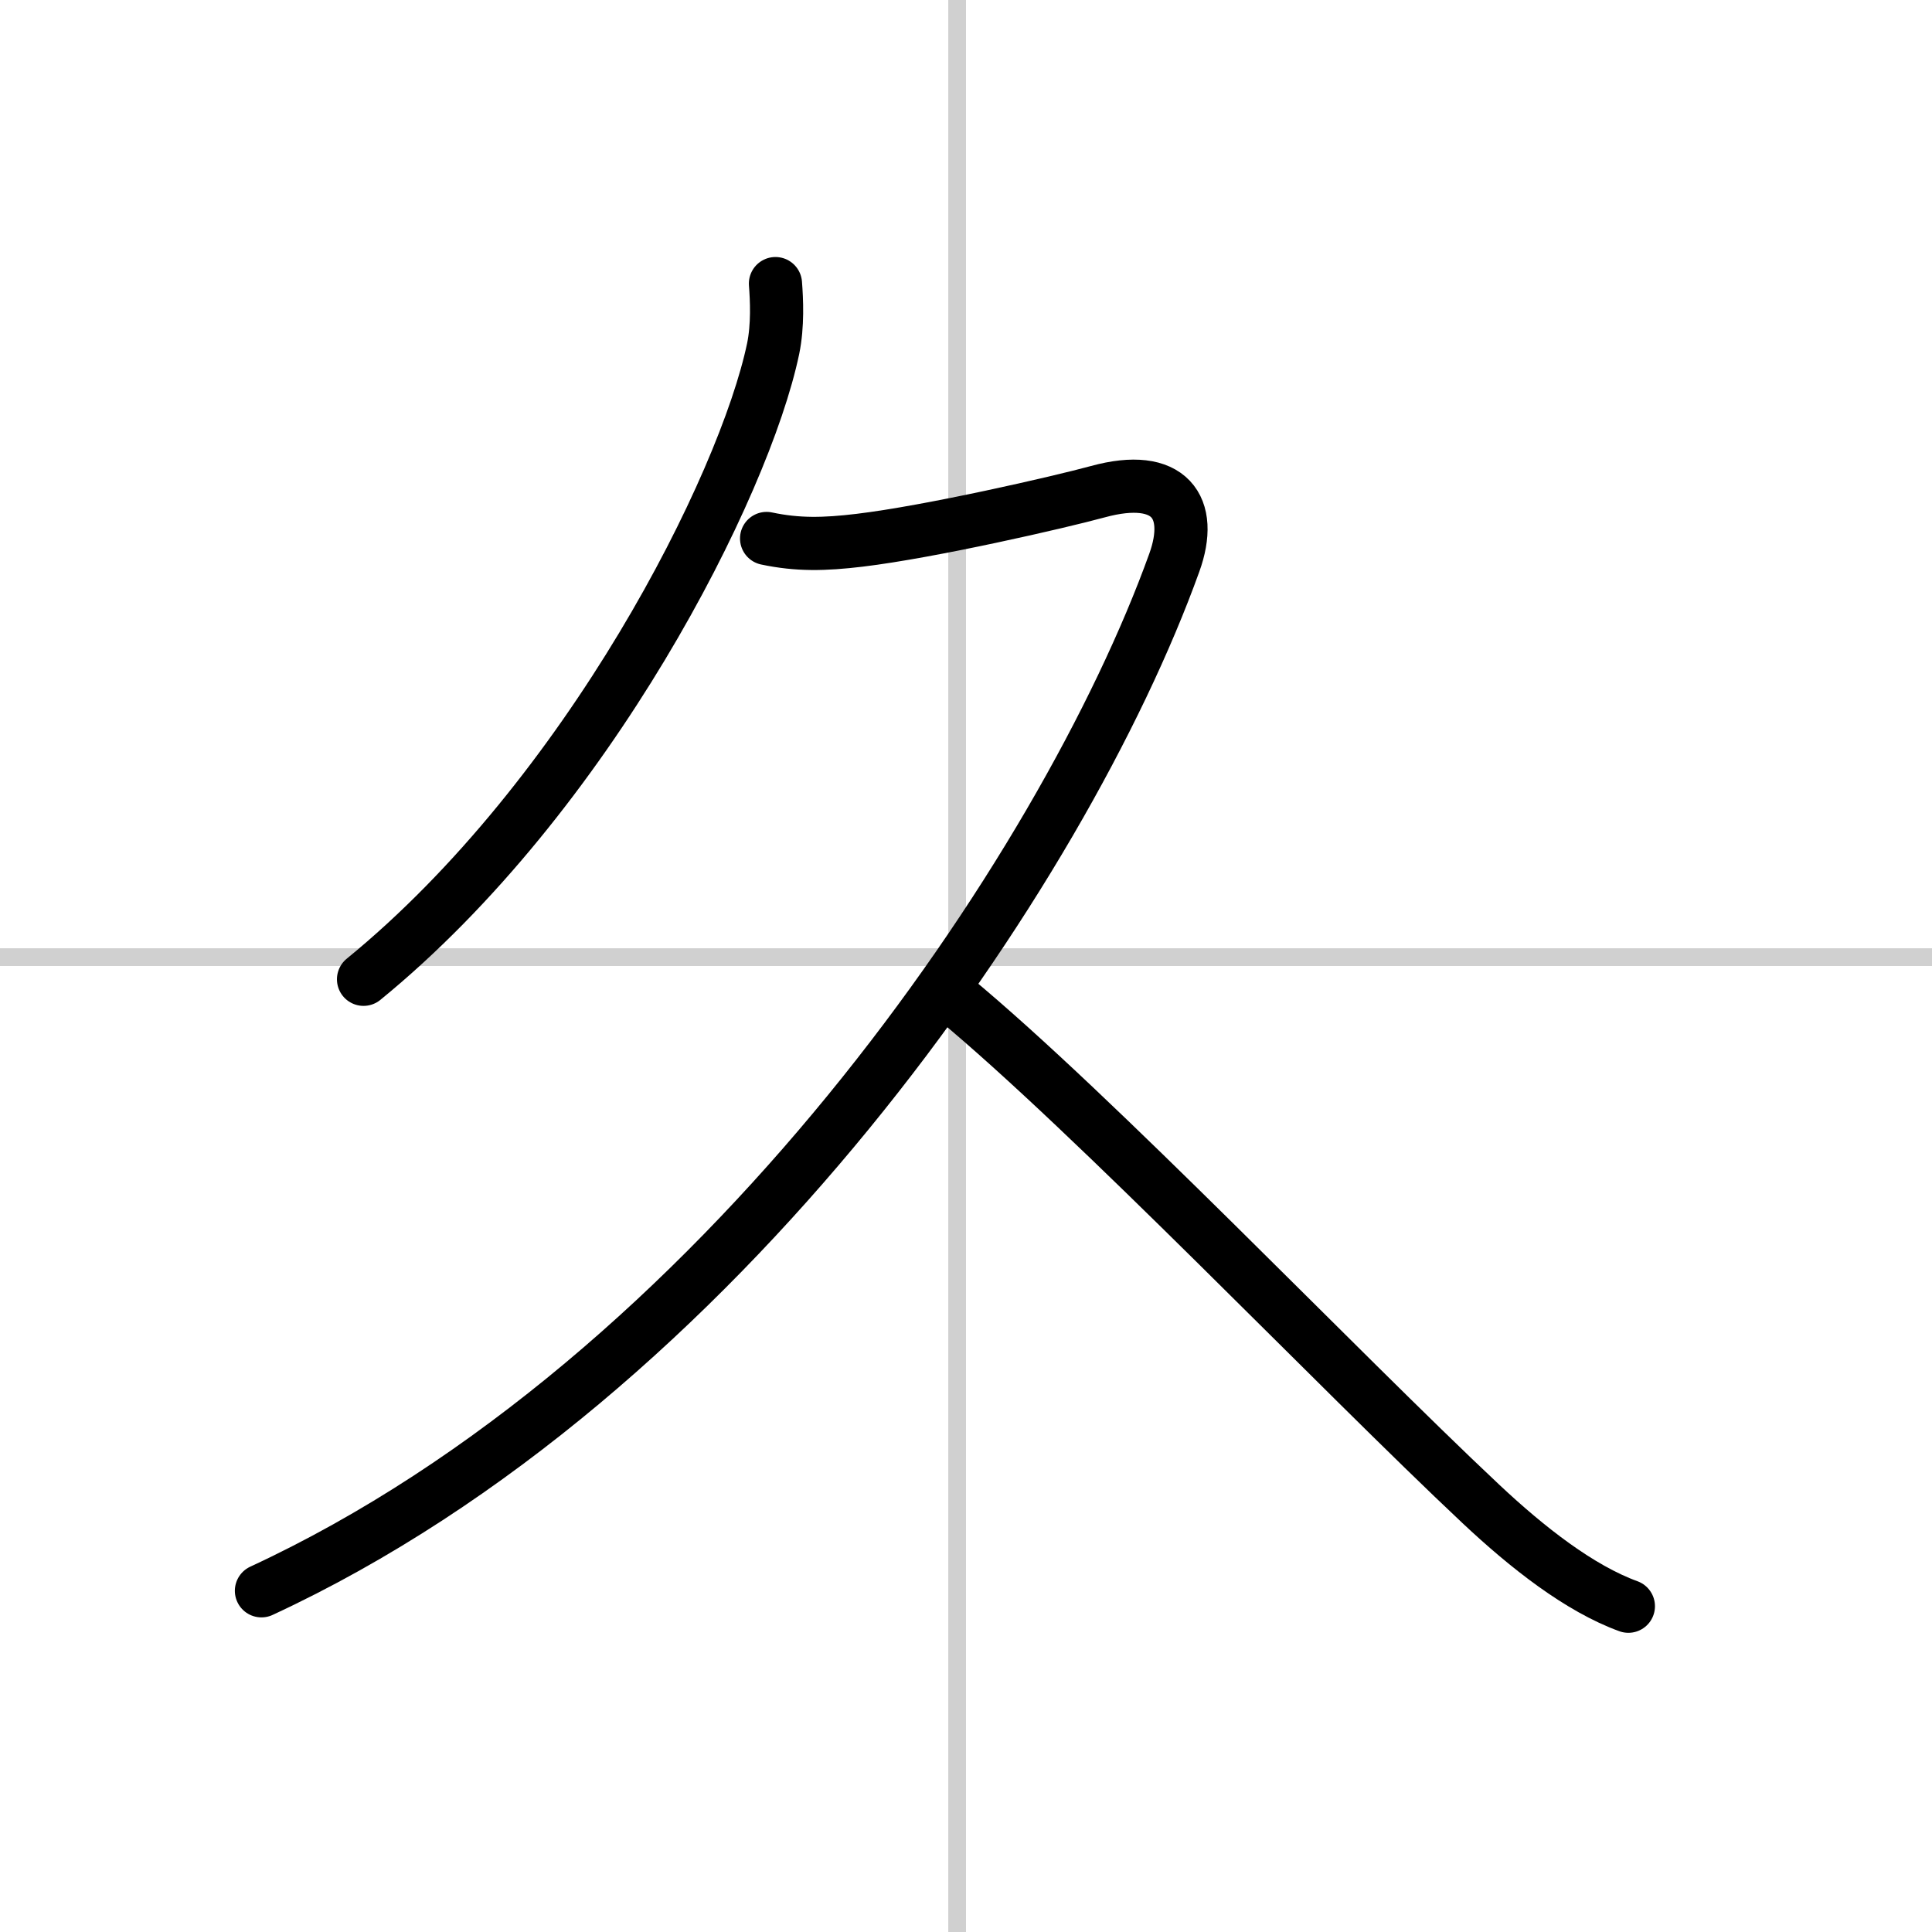
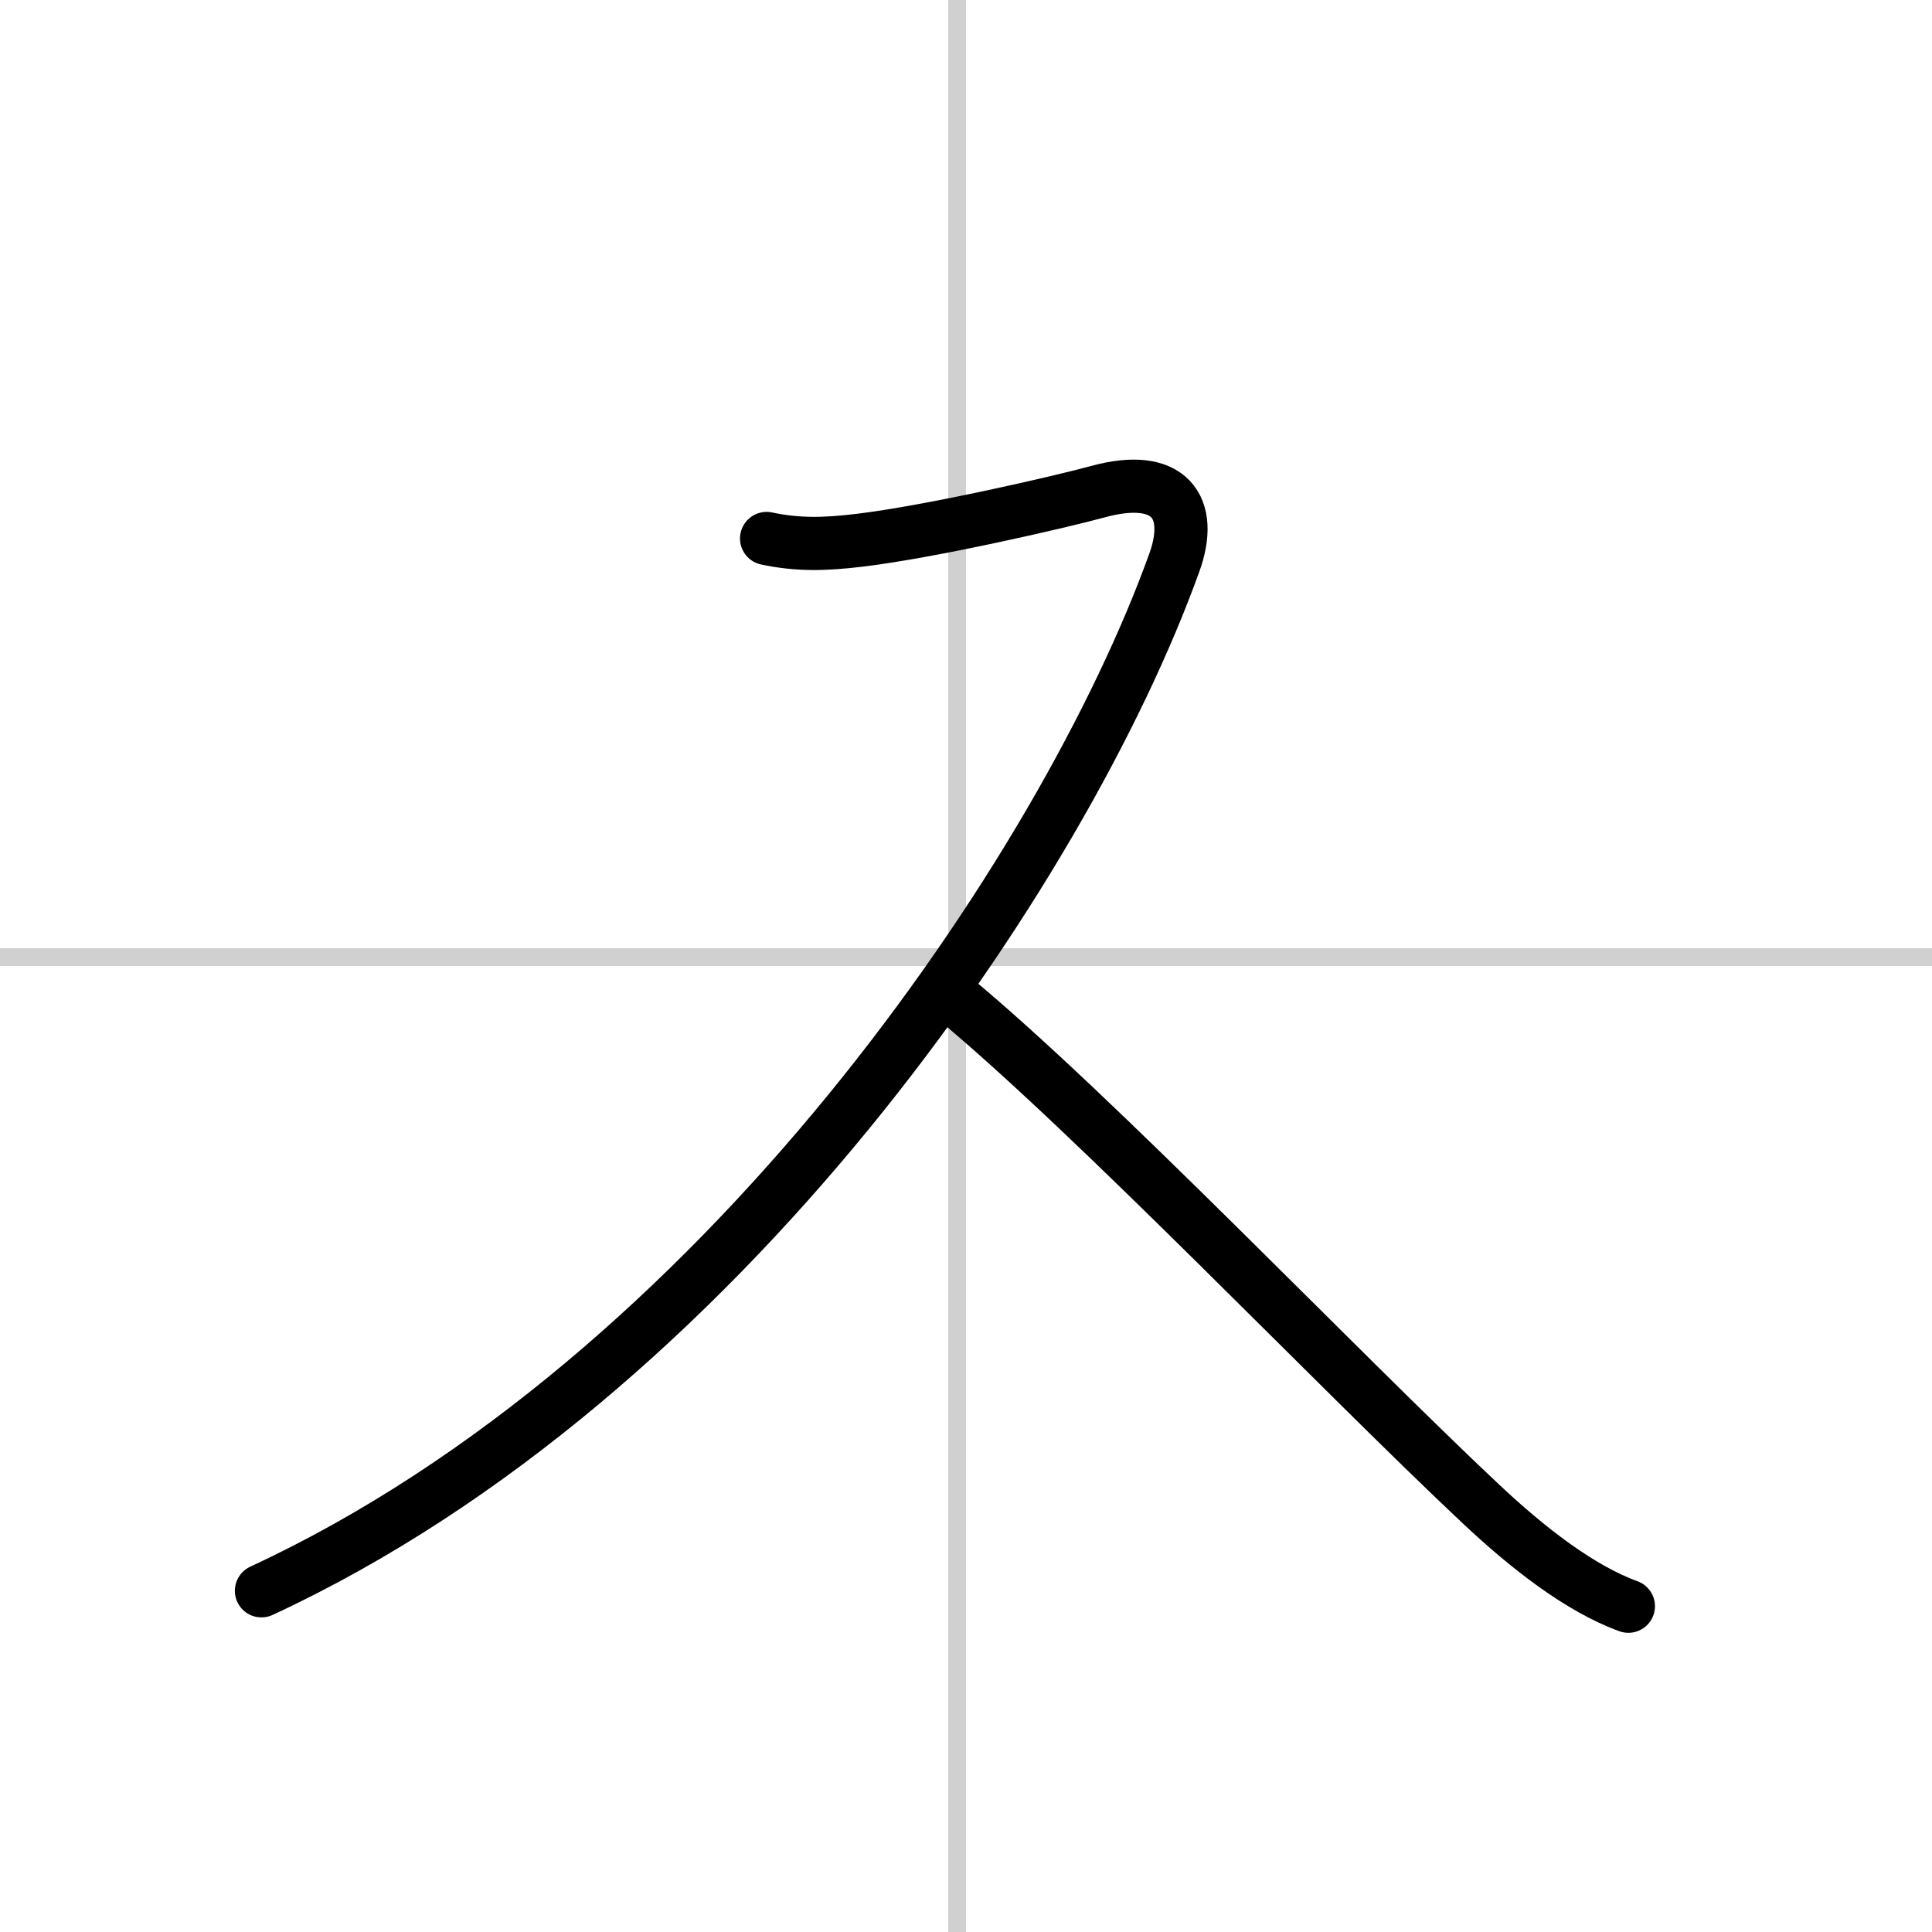
<svg xmlns="http://www.w3.org/2000/svg" width="400" height="400" viewBox="0 0 109 109">
  <rect x="0" y="0" width="109" height="109" fill="#808080" stroke="none" />
  <g fill="none" stroke="#000" stroke-linecap="round" stroke-linejoin="round" stroke-width="3">
    <rect width="100%" height="100%" fill="#fff" stroke="#fff" />
    <line x1="54" x2="54" y2="109" stroke="#d0d0d0" stroke-width="1" />
    <line x2="109" y1="54" y2="54" stroke="#d0d0d0" stroke-width="1" />
-     <path d="m43.75 16c0.07 0.91 0.14 2.36-0.13 3.67-1.62 7.73-10.4 25.2-23.11 35.58" />
    <path d="m43.25 30.38c1.75 0.37 3.25 0.34 5.25 0.1 4-0.48 11.24-2.14 13.44-2.74 4.06-1.11 5.44 0.89 4.31 4.01-6.23 17.3-25.62 46-51.5 58" />
    <path d="m53.75 56.25c8 6.62 21.72 21.01 29.79 28.59 2.65 2.49 5.58 4.78 8.33 5.78" />
  </g>
</svg>